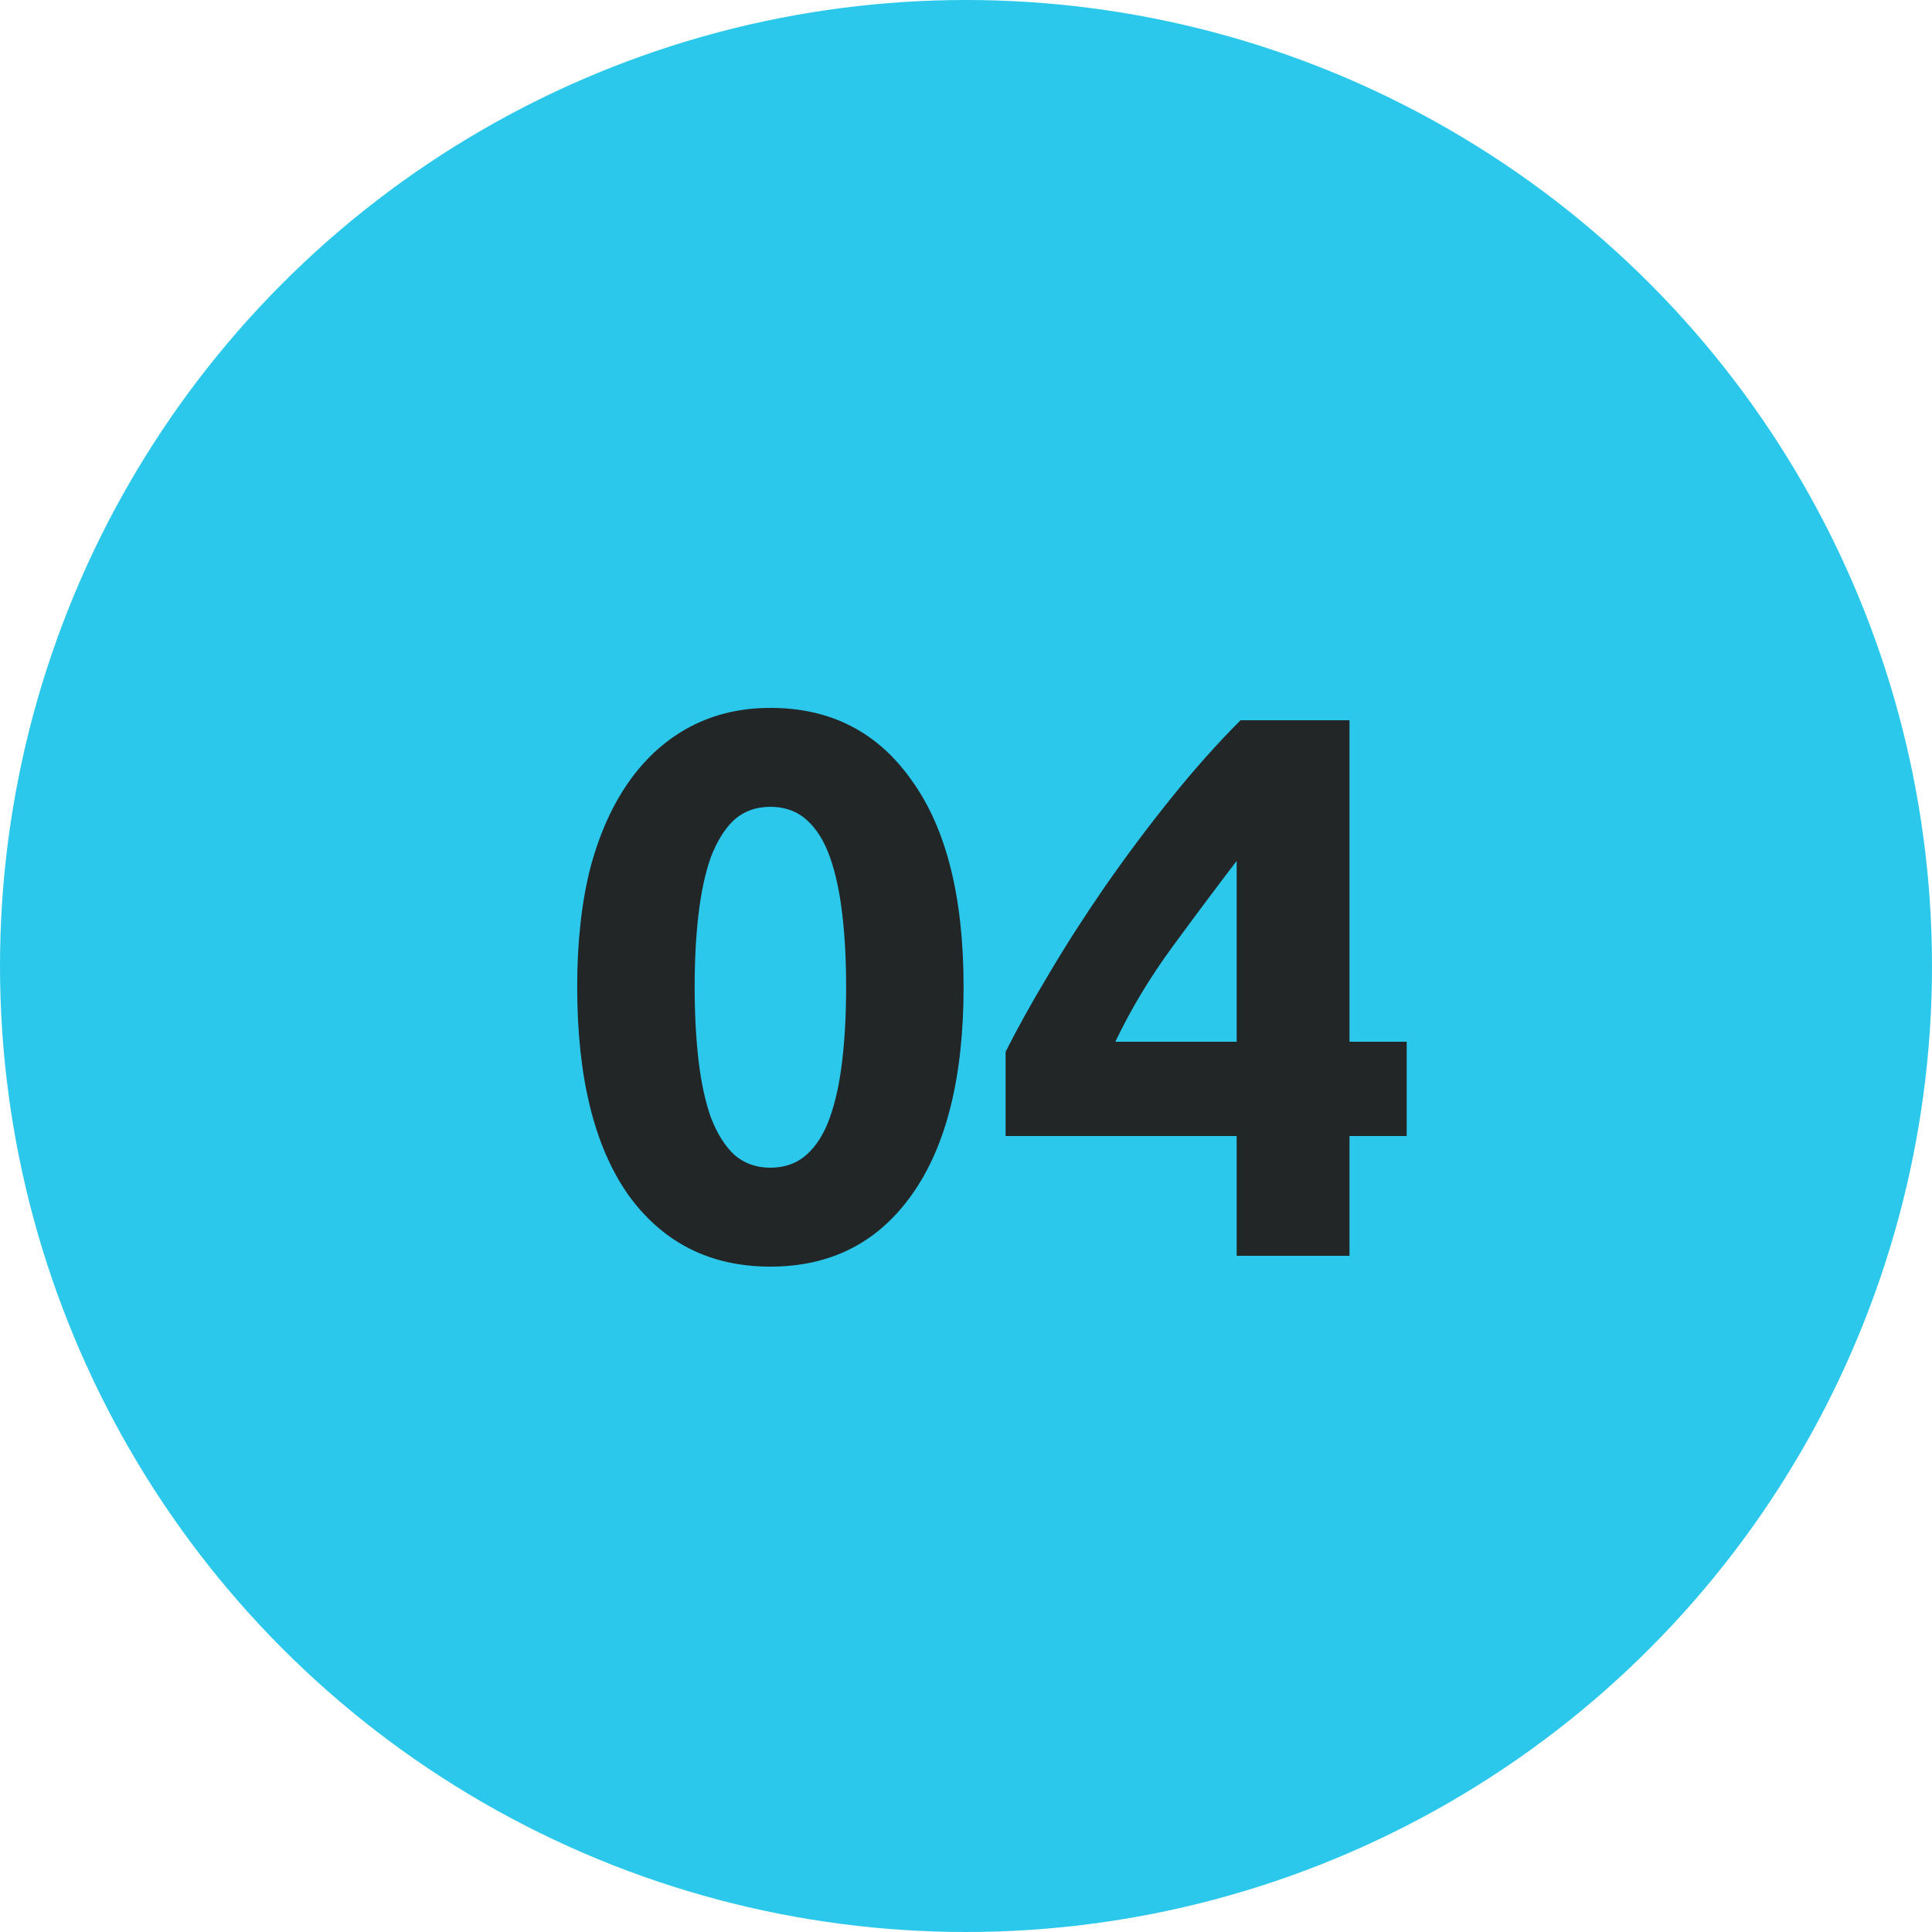
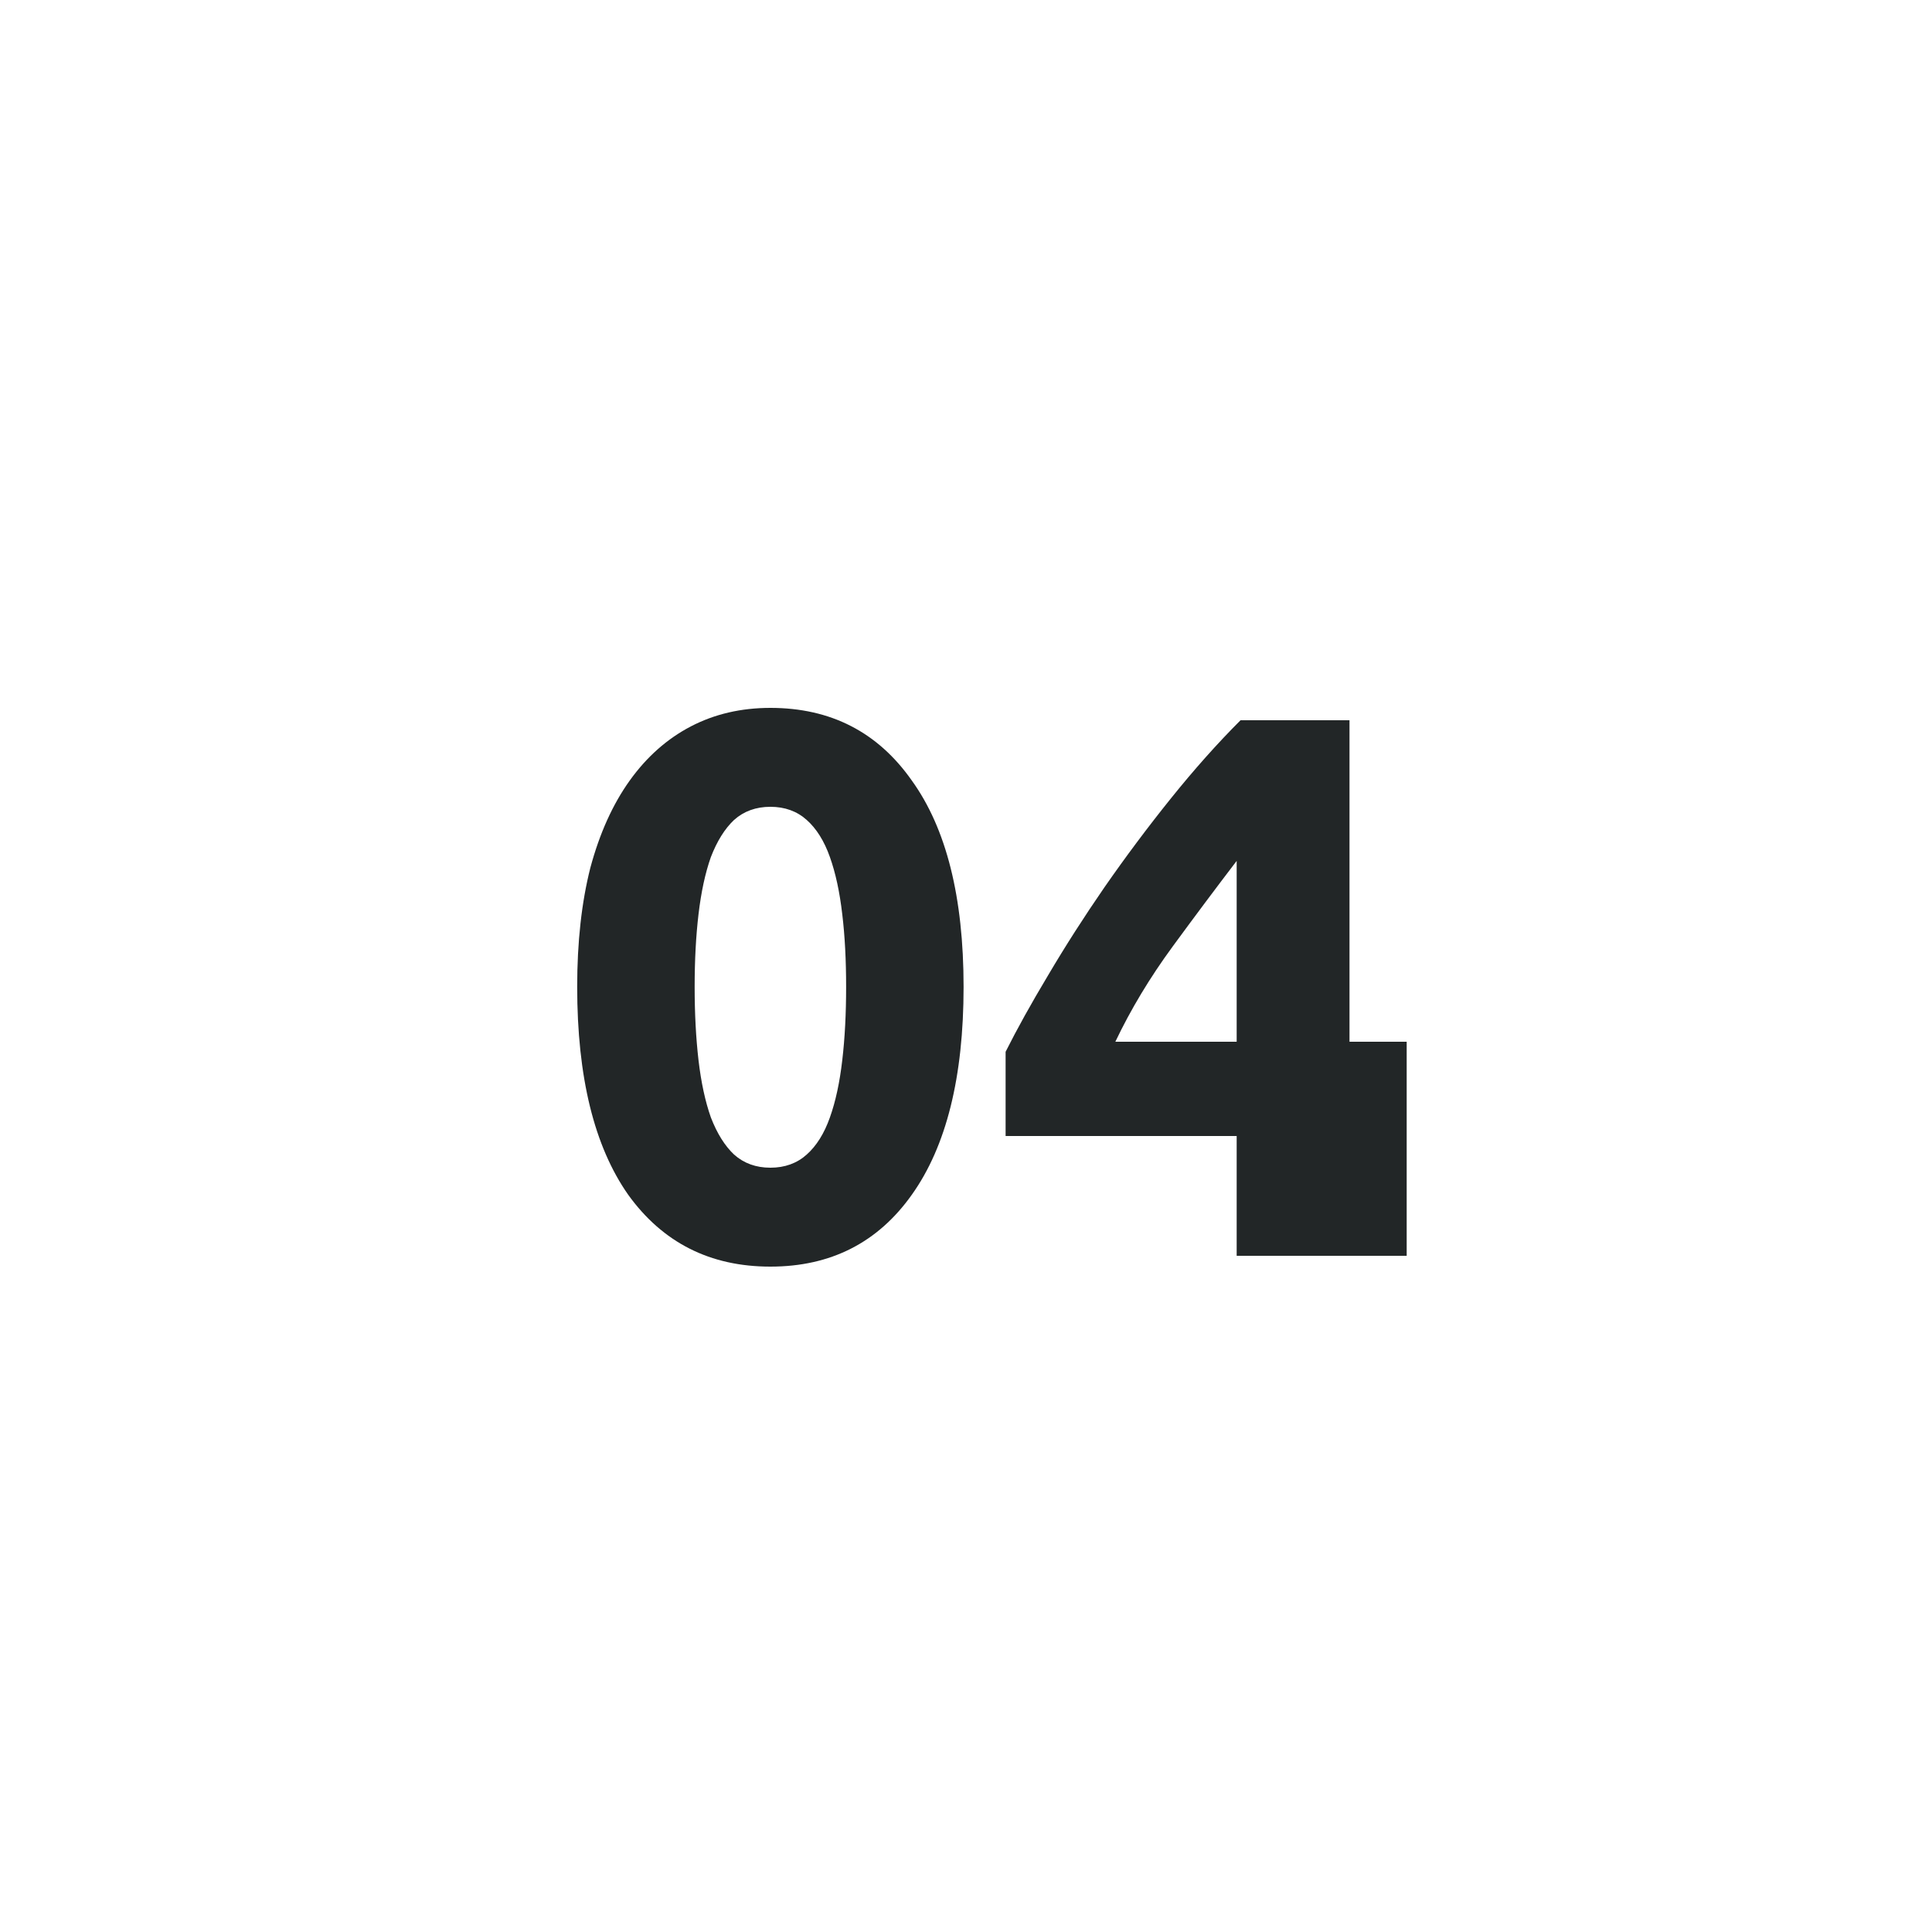
<svg xmlns="http://www.w3.org/2000/svg" width="40" height="40" viewBox="0 0 40 40" fill="none">
-   <circle cx="20" cy="20" r="20" fill="#2BC8EB" />
-   <path d="M19.95 20.432C19.95 22.299 19.593 23.733 18.878 24.736C18.174 25.728 17.198 26.224 15.95 26.224C14.702 26.224 13.721 25.728 13.006 24.736C12.302 23.733 11.95 22.299 11.95 20.432C11.95 19.504 12.041 18.683 12.222 17.968C12.414 17.253 12.686 16.651 13.038 16.16C13.39 15.669 13.812 15.296 14.302 15.04C14.793 14.784 15.342 14.656 15.95 14.656C17.198 14.656 18.174 15.157 18.878 16.16C19.593 17.152 19.95 18.576 19.95 20.432ZM17.518 20.432C17.518 19.877 17.492 19.376 17.438 18.928C17.385 18.469 17.3 18.075 17.182 17.744C17.065 17.413 16.905 17.157 16.702 16.976C16.5 16.795 16.249 16.704 15.95 16.704C15.652 16.704 15.401 16.795 15.198 16.976C15.006 17.157 14.846 17.413 14.718 17.744C14.601 18.075 14.516 18.469 14.462 18.928C14.409 19.376 14.382 19.877 14.382 20.432C14.382 20.987 14.409 21.493 14.462 21.952C14.516 22.411 14.601 22.805 14.718 23.136C14.846 23.467 15.006 23.723 15.198 23.904C15.401 24.085 15.652 24.176 15.95 24.176C16.249 24.176 16.5 24.085 16.702 23.904C16.905 23.723 17.065 23.467 17.182 23.136C17.3 22.805 17.385 22.411 17.438 21.952C17.492 21.493 17.518 20.987 17.518 20.432ZM25.604 17.824C25.188 18.368 24.745 18.96 24.276 19.6C23.807 20.24 23.412 20.896 23.092 21.568H25.604V17.824ZM27.94 14.912V21.568H29.124V23.52H27.94V26H25.604V23.52H20.82V21.776C21.055 21.307 21.348 20.779 21.7 20.192C22.052 19.595 22.441 18.987 22.868 18.368C23.305 17.739 23.764 17.125 24.244 16.528C24.724 15.931 25.204 15.392 25.684 14.912H27.94Z" fill="#222627" />
+   <path d="M19.95 20.432C19.95 22.299 19.593 23.733 18.878 24.736C18.174 25.728 17.198 26.224 15.95 26.224C14.702 26.224 13.721 25.728 13.006 24.736C12.302 23.733 11.95 22.299 11.95 20.432C11.95 19.504 12.041 18.683 12.222 17.968C12.414 17.253 12.686 16.651 13.038 16.16C13.39 15.669 13.812 15.296 14.302 15.04C14.793 14.784 15.342 14.656 15.95 14.656C17.198 14.656 18.174 15.157 18.878 16.16C19.593 17.152 19.95 18.576 19.95 20.432ZM17.518 20.432C17.518 19.877 17.492 19.376 17.438 18.928C17.385 18.469 17.3 18.075 17.182 17.744C17.065 17.413 16.905 17.157 16.702 16.976C16.5 16.795 16.249 16.704 15.95 16.704C15.652 16.704 15.401 16.795 15.198 16.976C15.006 17.157 14.846 17.413 14.718 17.744C14.601 18.075 14.516 18.469 14.462 18.928C14.409 19.376 14.382 19.877 14.382 20.432C14.382 20.987 14.409 21.493 14.462 21.952C14.516 22.411 14.601 22.805 14.718 23.136C14.846 23.467 15.006 23.723 15.198 23.904C15.401 24.085 15.652 24.176 15.95 24.176C16.249 24.176 16.5 24.085 16.702 23.904C16.905 23.723 17.065 23.467 17.182 23.136C17.3 22.805 17.385 22.411 17.438 21.952C17.492 21.493 17.518 20.987 17.518 20.432ZM25.604 17.824C25.188 18.368 24.745 18.96 24.276 19.6C23.807 20.24 23.412 20.896 23.092 21.568H25.604V17.824ZM27.94 14.912V21.568H29.124V23.52V26H25.604V23.52H20.82V21.776C21.055 21.307 21.348 20.779 21.7 20.192C22.052 19.595 22.441 18.987 22.868 18.368C23.305 17.739 23.764 17.125 24.244 16.528C24.724 15.931 25.204 15.392 25.684 14.912H27.94Z" fill="#222627" />
</svg>